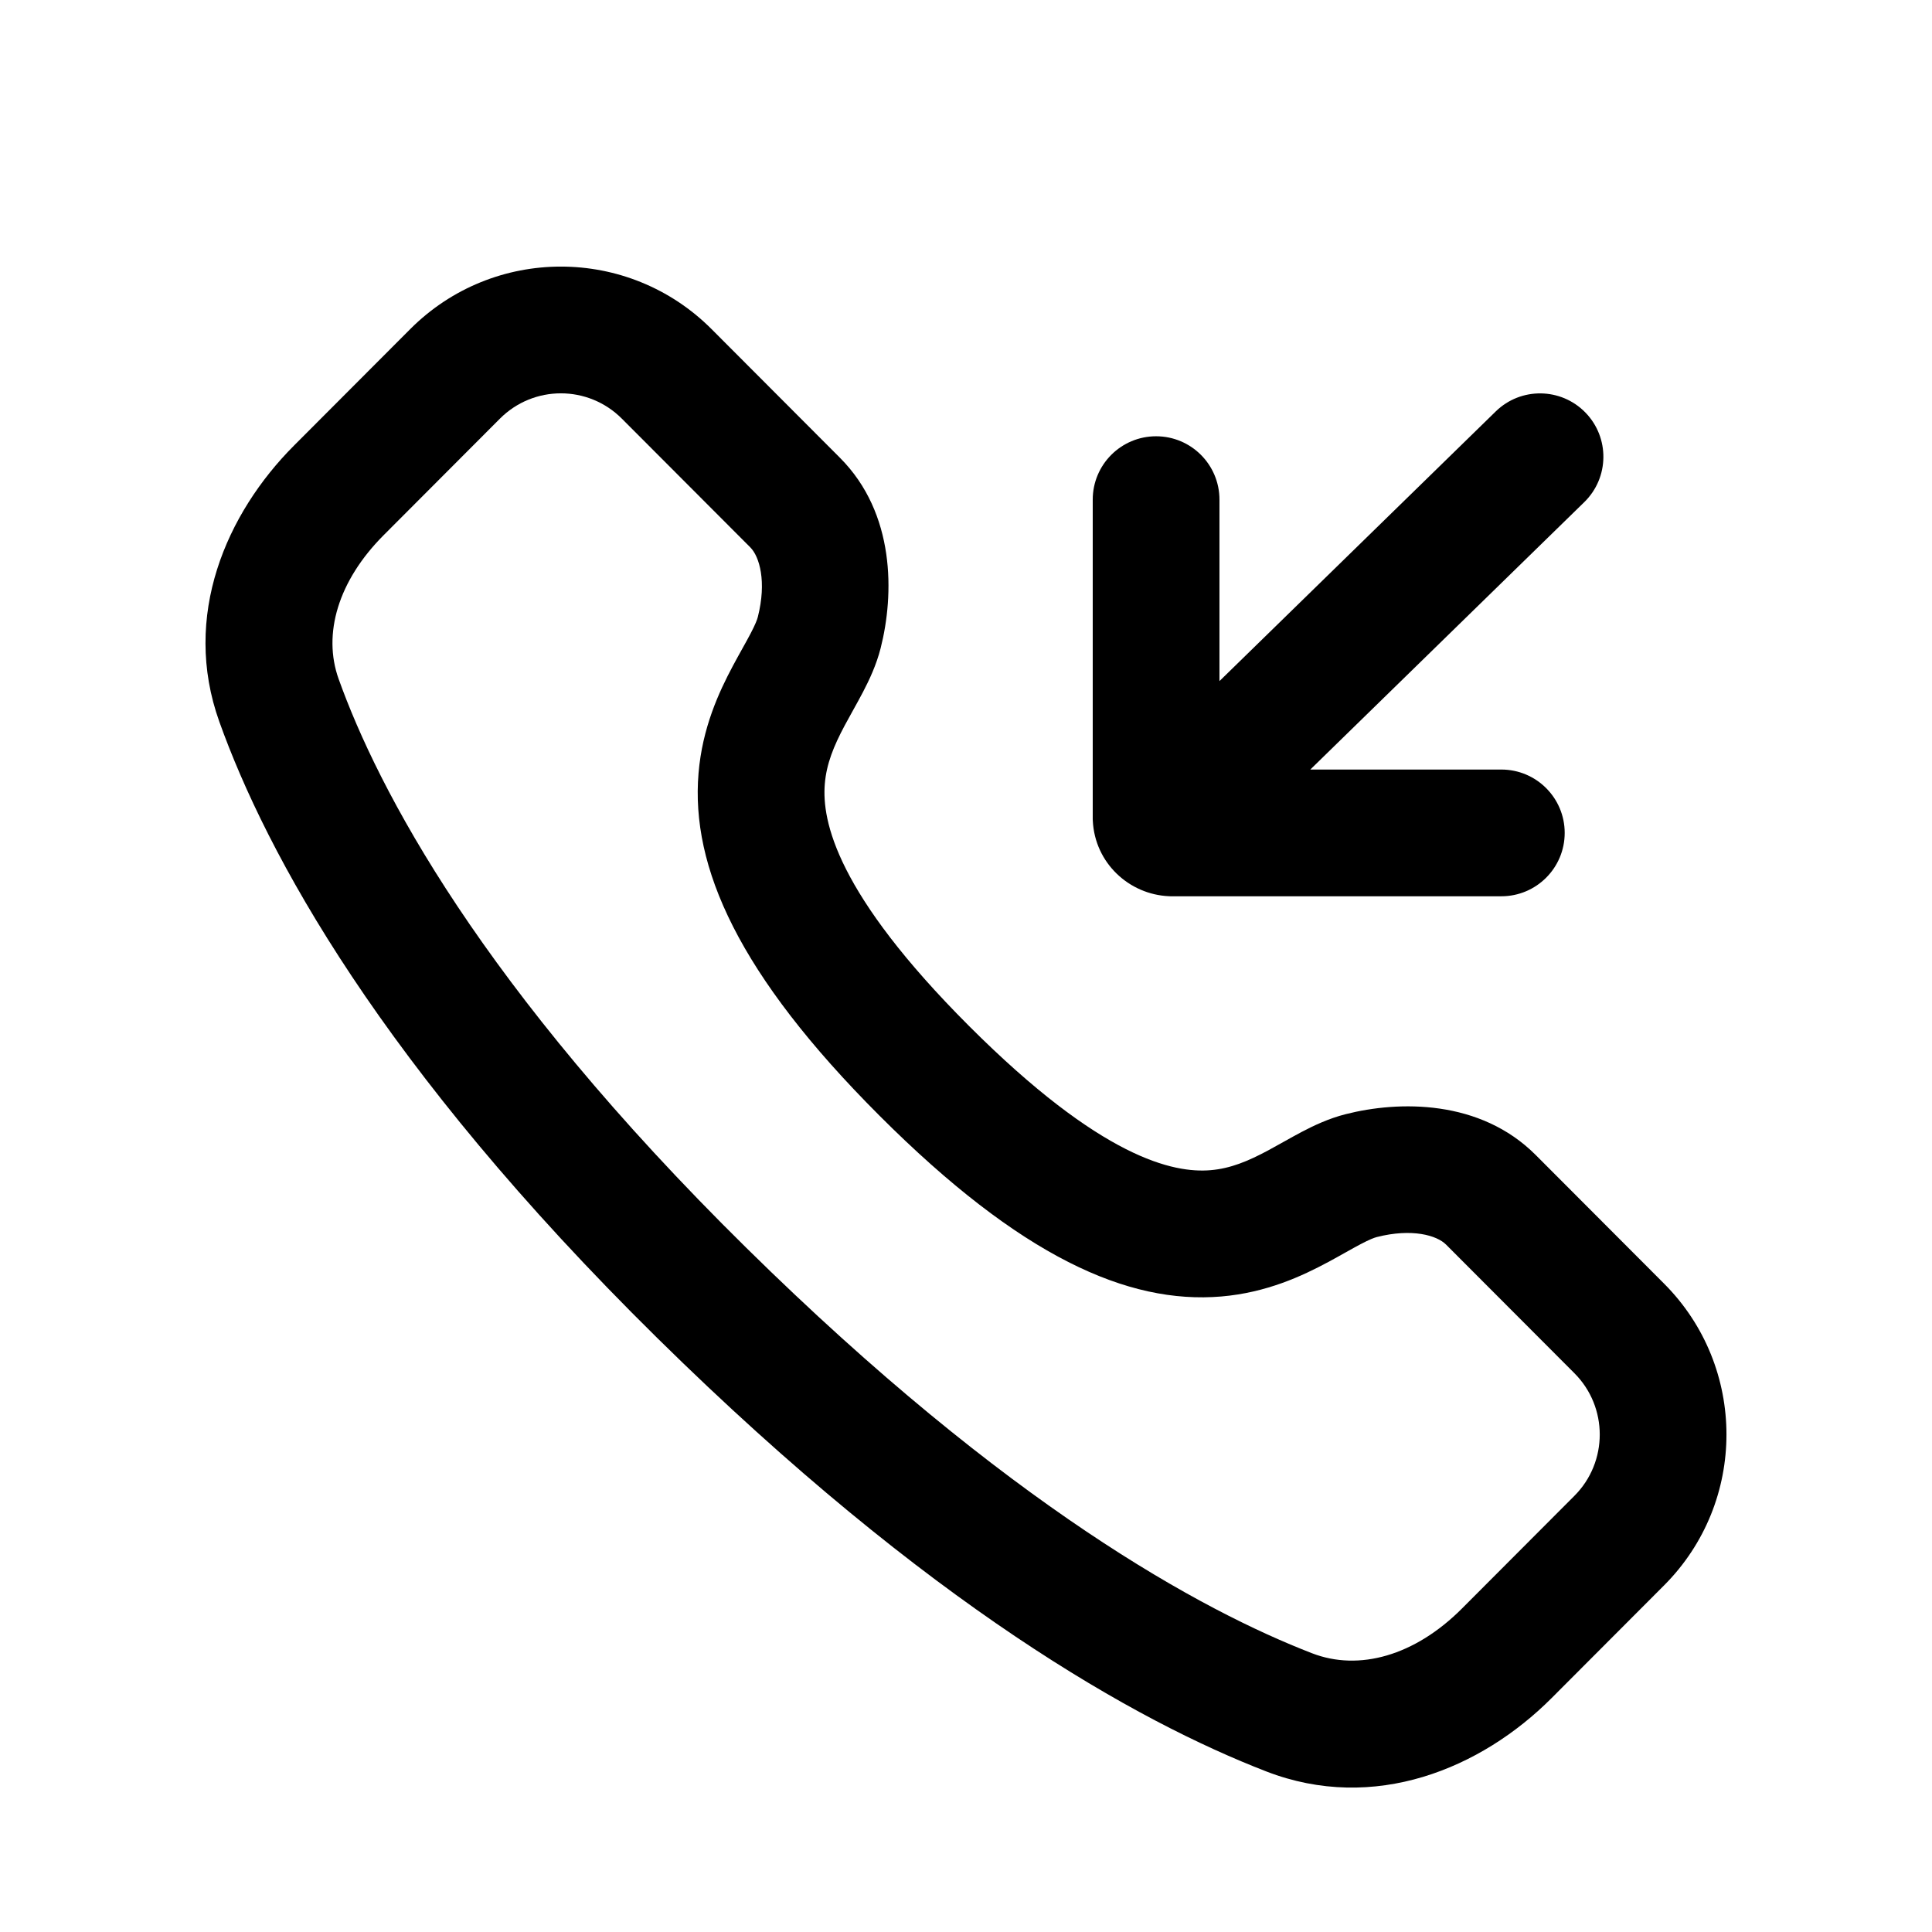
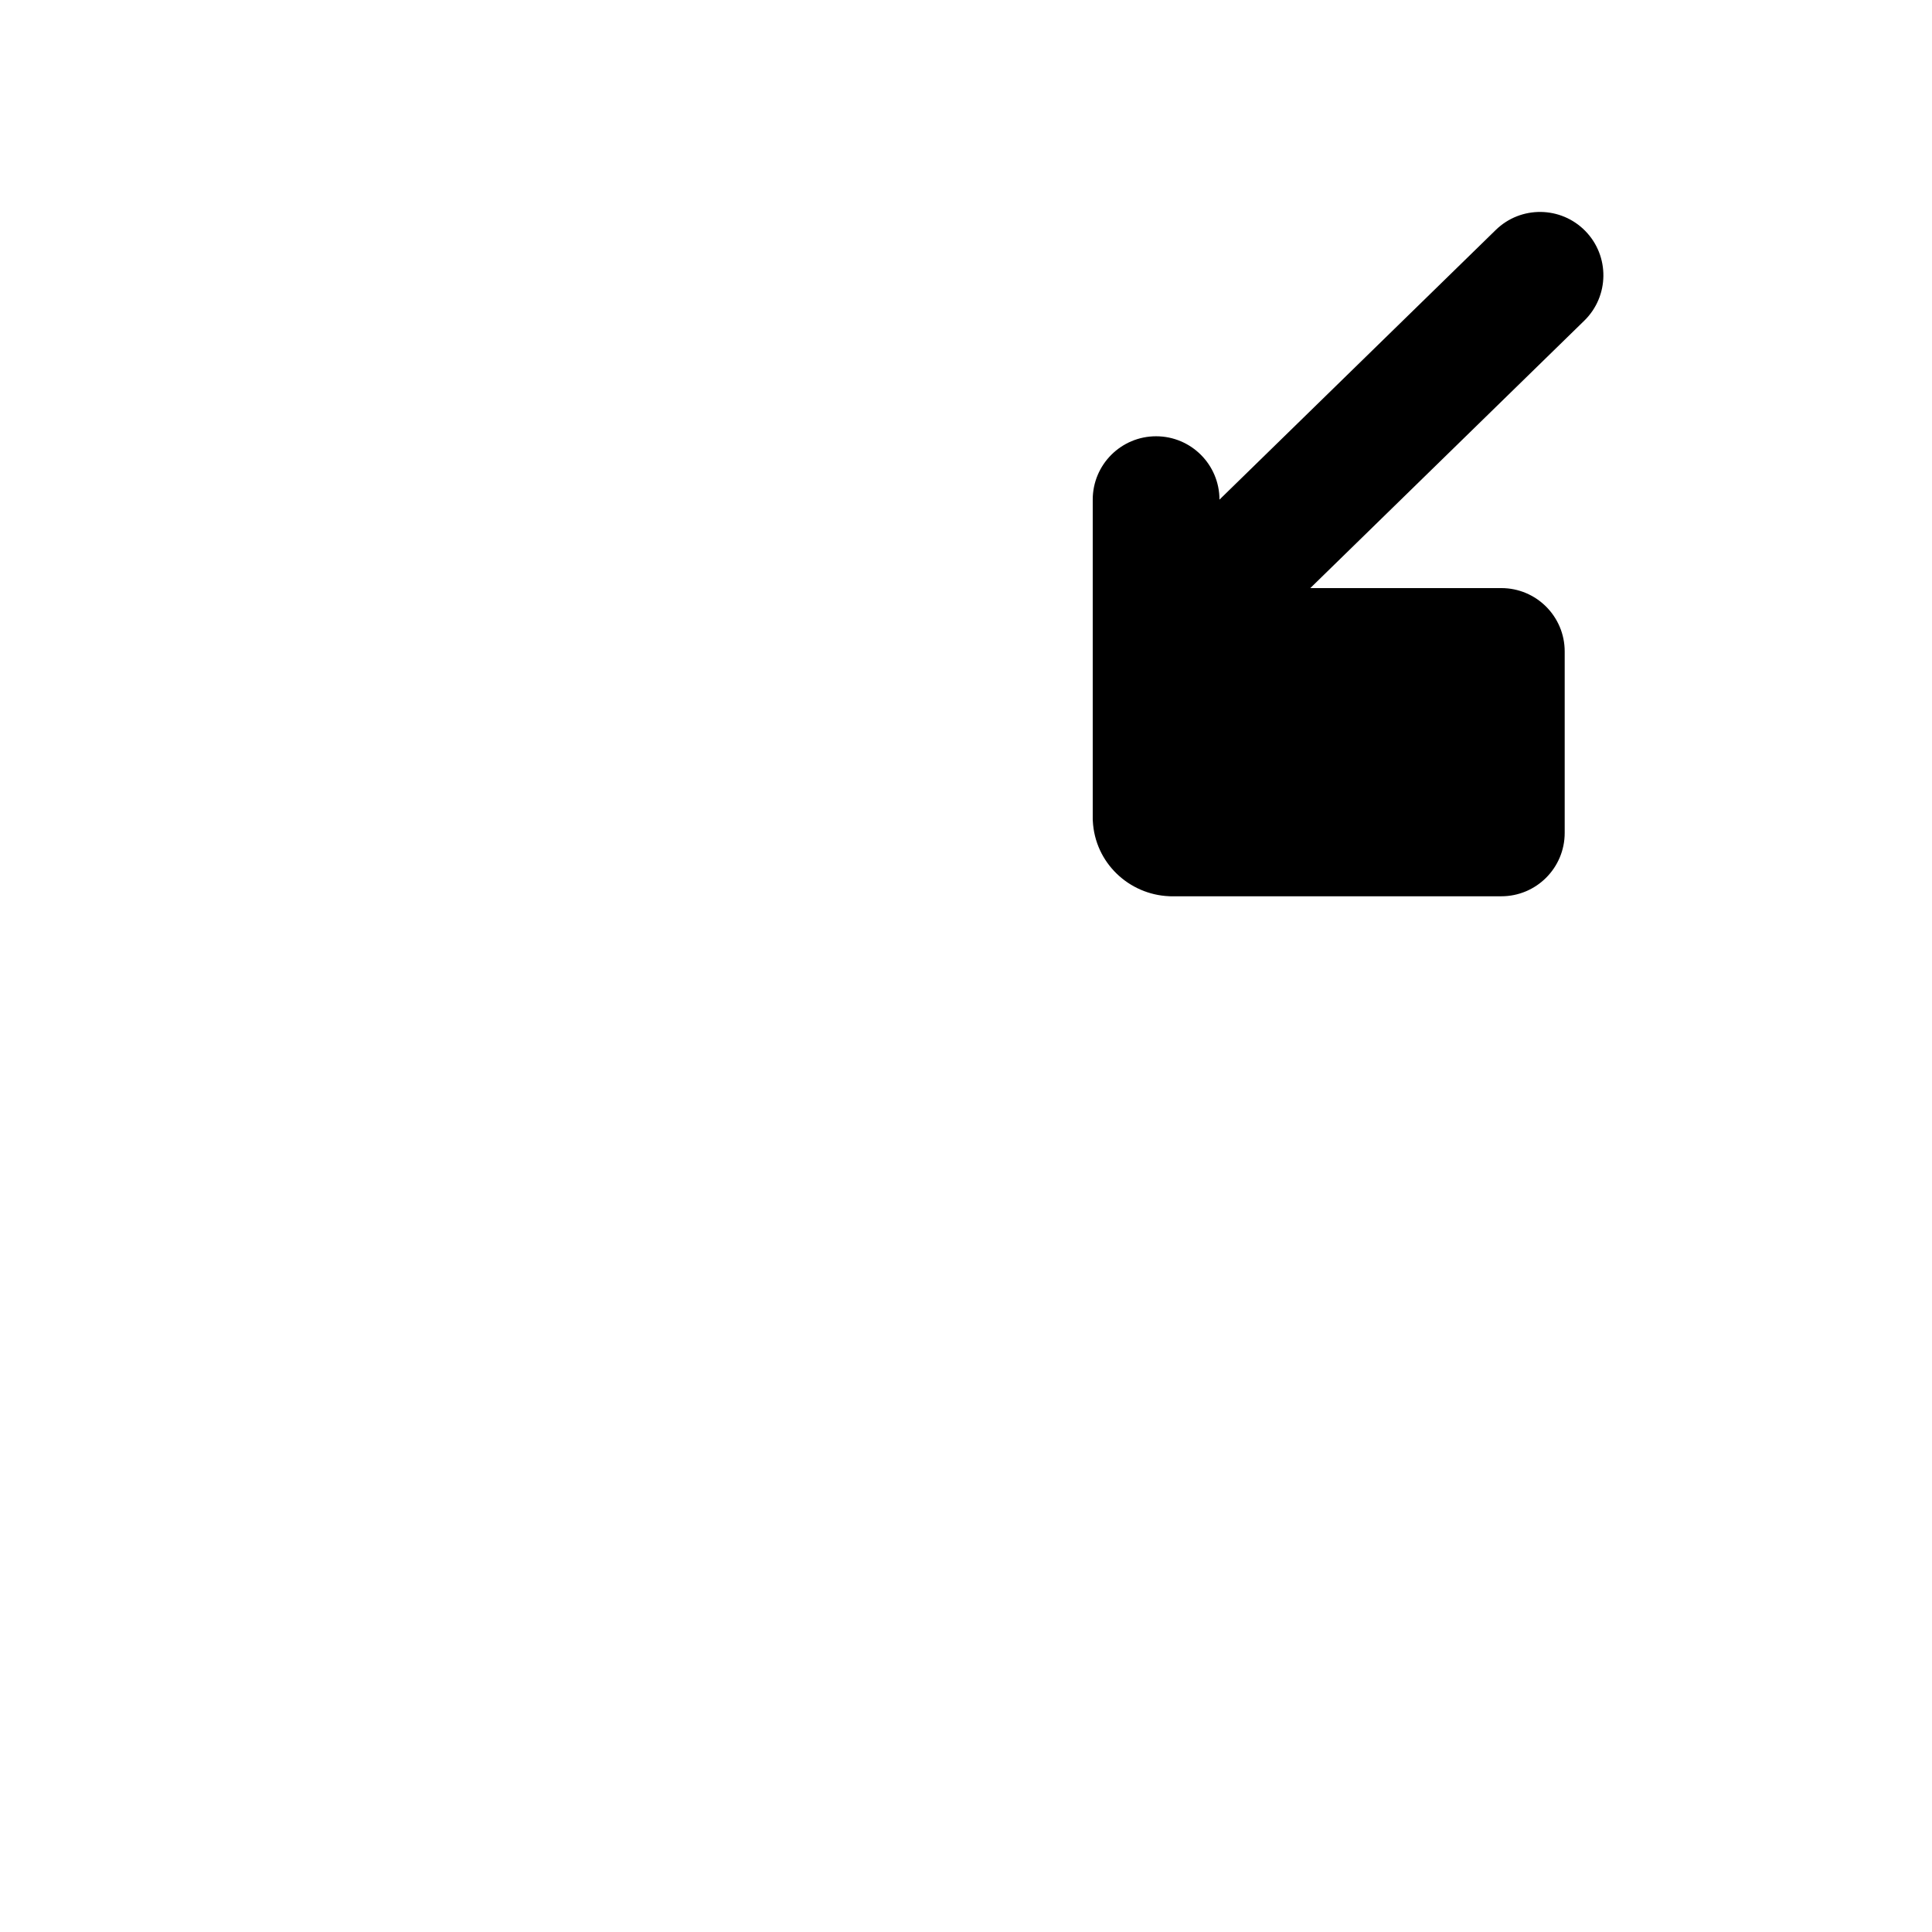
<svg xmlns="http://www.w3.org/2000/svg" fill="#000000" width="800px" height="800px" version="1.1" viewBox="144 144 512 512">
  <g fill-rule="evenodd">
-     <path d="m558.66 364.73c0 9.273-7.516 16.793-16.793 16.793h-87.703l-0.352-0.016c-10.582-0.445-19.66-8.797-20.207-19.984l-0.02-0.41v-84.703c0-9.273 7.519-16.793 16.793-16.793 9.273 0 16.793 7.519 16.793 16.793v48.086l73.219-71.465c6.637-6.481 17.27-6.352 23.75 0.285 6.477 6.641 6.348 17.27-0.289 23.75l-72.609 70.871h50.625c9.277 0 16.793 7.519 16.793 16.793z" />
-     <path d="m308.8 254.95c-8.93-8.949-23.391-8.949-32.32 0l-30.785 30.852c-12.082 12.105-16.234 26.191-11.953 38.137 10.43 29.105 37.551 81.312 108.08 150.79 69.367 68.332 120.74 96.129 149.88 107.4 12.43 4.812 27.227 0.676 39.719-11.84l29.816-29.883c8.949-8.965 8.949-23.52 0-32.488l-34.031-34.102c-2.418-2.426-8.996-4.363-18.328-1.988-0.684 0.172-1.934 0.641-4.305 1.891-1.148 0.602-2.363 1.281-3.828 2.102l-0.316 0.176c-1.328 0.746-2.848 1.598-4.426 2.445-6.898 3.703-16.324 8.121-28.359 9.141-24.766 2.094-53.168-10.516-90.574-47.922-37.43-37.43-50.02-65.898-47.953-90.723 1.004-12.059 5.398-21.52 9.094-28.457 0.852-1.598 1.707-3.133 2.453-4.477l0.164-0.297c0.82-1.469 1.5-2.695 2.102-3.852 1.25-2.394 1.727-3.656 1.902-4.356 2.379-9.375 0.441-16.004-1.996-18.445zm-56.094-23.727c22.051-22.098 57.816-22.098 79.871 0l34.027 34.102c14.707 14.738 14.375 36.25 10.781 50.422-1.145 4.516-3.055 8.527-4.688 11.652-0.84 1.609-1.727 3.203-2.523 4.641l-0.133 0.238c-0.781 1.398-1.492 2.676-2.191 3.992-2.91 5.465-4.824 10.141-5.266 15.453-0.828 9.914 3.141 29.094 38.23 64.184 35.109 35.109 54.199 39.031 63.996 38.203 5.246-0.441 9.867-2.348 15.301-5.262 1.293-0.695 2.555-1.406 3.938-2.18l0.27-0.148c1.426-0.805 3.019-1.691 4.621-2.535 3.121-1.641 7.125-3.562 11.648-4.711 14.164-3.606 35.668-3.938 50.391 10.812l34.031 34.102c22.027 22.082 22.027 57.863 0 79.941l-29.816 29.879c-18.641 18.68-46.98 30.527-75.617 19.441-34.156-13.215-89.301-43.848-161.33-114.8-73.473-72.371-103.71-128.73-116.12-163.38-10.059-28.059 1.883-55.242 19.793-73.195z" />
+     <path d="m558.66 364.73c0 9.273-7.516 16.793-16.793 16.793h-87.703l-0.352-0.016c-10.582-0.445-19.66-8.797-20.207-19.984l-0.02-0.41v-84.703c0-9.273 7.519-16.793 16.793-16.793 9.273 0 16.793 7.519 16.793 16.793l73.219-71.465c6.637-6.481 17.27-6.352 23.75 0.285 6.477 6.641 6.348 17.27-0.289 23.75l-72.609 70.871h50.625c9.277 0 16.793 7.519 16.793 16.793z" />
  </g>
</svg>